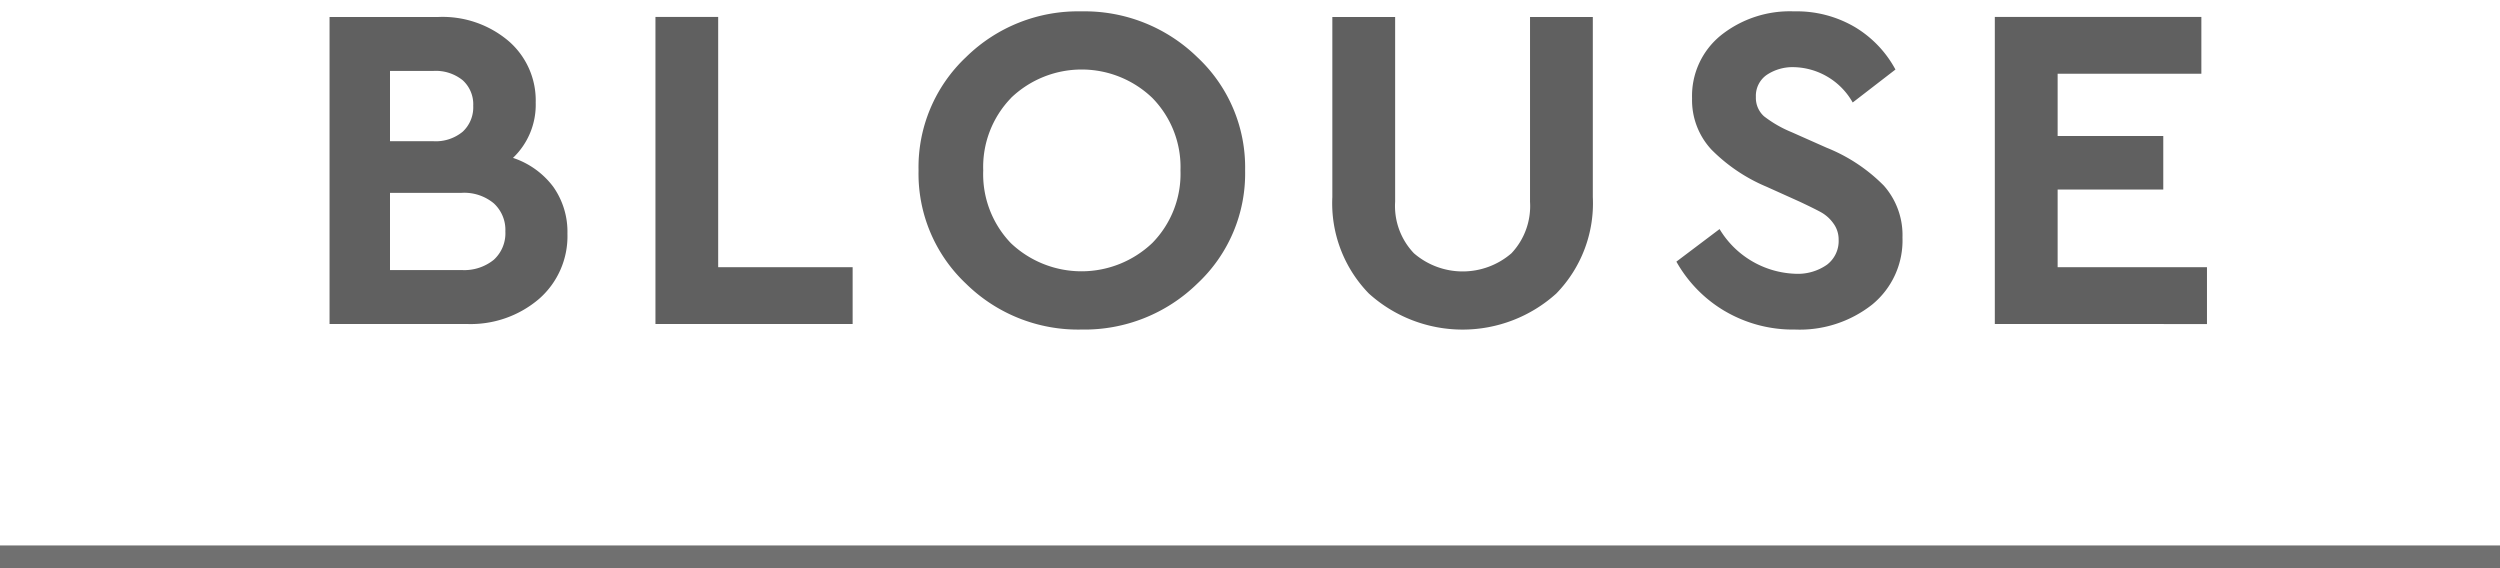
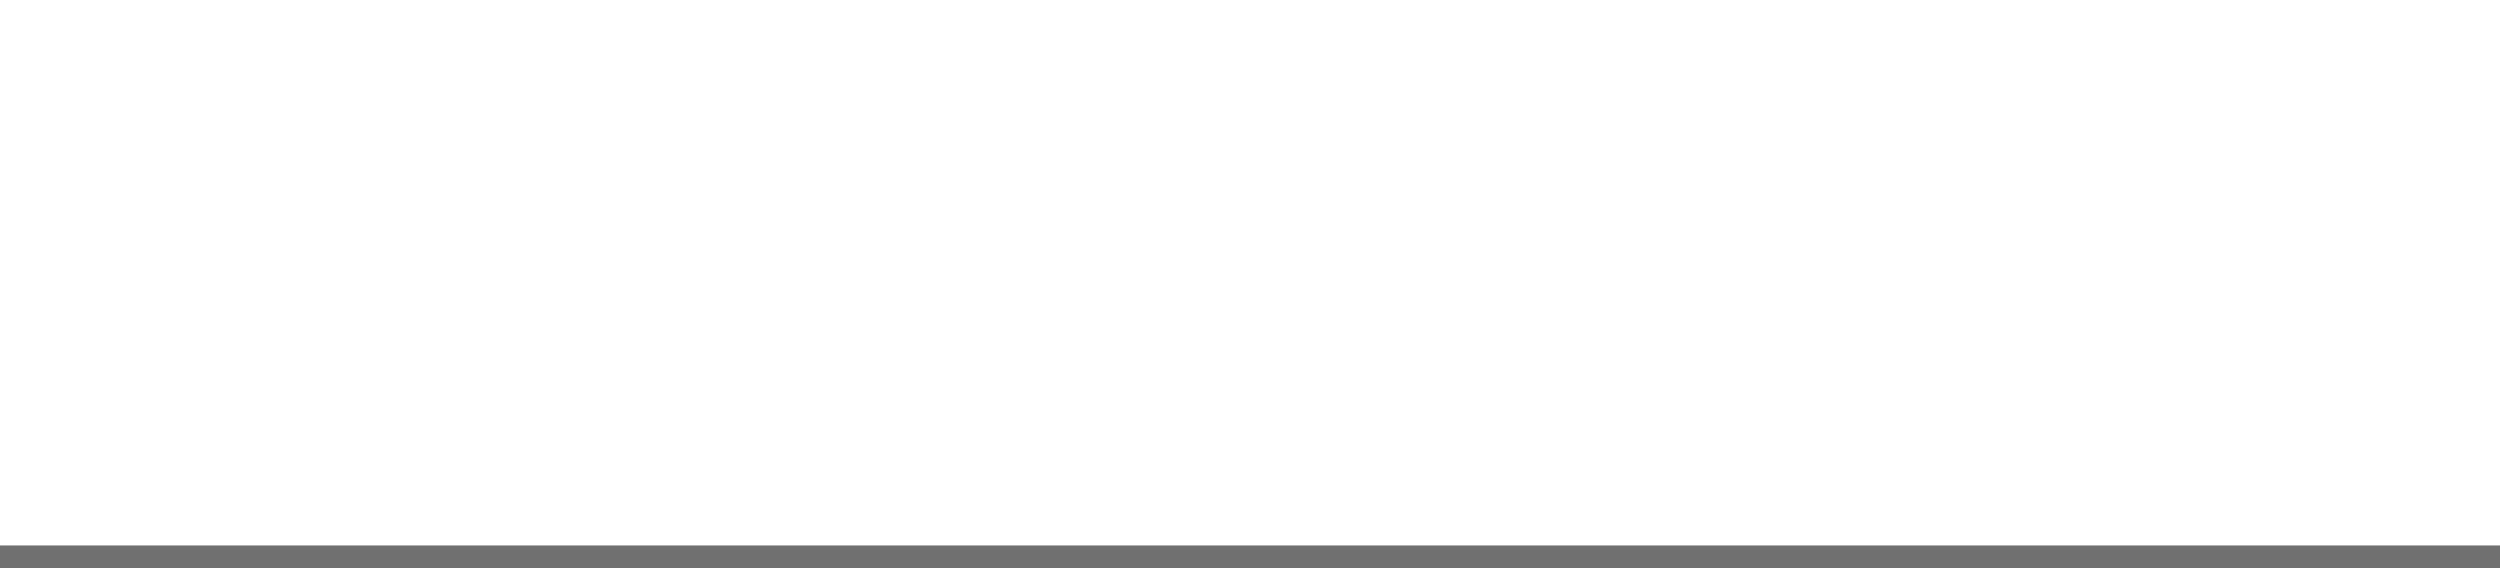
<svg xmlns="http://www.w3.org/2000/svg" width="110" height="25" viewBox="0 0 110 25">
  <g id="グループ_211" data-name="グループ 211" transform="translate(-754.5 -1510.5)">
-     <path id="合体_9" data-name="合体 9" d="M45.729,12.414a5.691,5.691,0,0,1-1.606-4.246V.247h2.763V8.373a3.008,3.008,0,0,0,.828,2.272,3.28,3.28,0,0,0,4.289,0,3.028,3.028,0,0,0,.818-2.272V.247h2.763V8.168a5.691,5.691,0,0,1-1.606,4.246,6.151,6.151,0,0,1-8.249,0Zm15.671.779a5.844,5.844,0,0,1-2.139-2.181l1.9-1.433a4.05,4.05,0,0,0,3.316,1.966,2.234,2.234,0,0,0,1.413-.4A1.308,1.308,0,0,0,66.4,10.05a1.185,1.185,0,0,0-.235-.726,1.656,1.656,0,0,0-.533-.481c-.2-.111-.516-.266-.95-.471l-1.453-.655A7.485,7.485,0,0,1,60.8,6.079a3.194,3.194,0,0,1-.849-2.251,3.427,3.427,0,0,1,1.268-2.773A4.865,4.865,0,0,1,64.439,0,5.047,5.047,0,0,1,67.13.7,4.864,4.864,0,0,1,68.9,2.559L67.019,4.01a3.051,3.051,0,0,0-2.579-1.555,2.048,2.048,0,0,0-1.2.338,1.119,1.119,0,0,0-.481.973,1.086,1.086,0,0,0,.358.851,5.2,5.2,0,0,0,1.218.7L65.872,6a7.4,7.4,0,0,1,2.516,1.667,3.285,3.285,0,0,1,.821,2.282A3.644,3.644,0,0,1,67.877,12.9a5.149,5.149,0,0,1-3.4,1.1A5.911,5.911,0,0,1,61.4,13.192Zm-33.395-1.21A6.645,6.645,0,0,1,25.916,7a6.653,6.653,0,0,1,2.089-4.986A7.03,7.03,0,0,1,33.08,0a7.1,7.1,0,0,1,5.1,2.015A6.627,6.627,0,0,1,40.285,7a6.618,6.618,0,0,1-2.107,4.982A7.106,7.106,0,0,1,33.08,14,7.032,7.032,0,0,1,28.005,11.983ZM29.99,3.807A4.364,4.364,0,0,0,28.762,7a4.377,4.377,0,0,0,1.218,3.2,4.518,4.518,0,0,0,6.223-.01A4.344,4.344,0,0,0,37.441,7,4.342,4.342,0,0,0,36.2,3.807a4.49,4.49,0,0,0-6.214,0ZM14.34,13.756V.246H17.1V11.257h5.916v2.5ZM0,13.756V.247H4.788A4.491,4.491,0,0,1,7.871,1.3a3.45,3.45,0,0,1,1.2,2.712,3.228,3.228,0,0,1-1,2.435,3.64,3.64,0,0,1,1.771,1.27,3.426,3.426,0,0,1,.625,2.066A3.661,3.661,0,0,1,9.22,12.65a4.632,4.632,0,0,1-3.2,1.105Zm2.66-2.374H5.812a2.063,2.063,0,0,0,1.413-.45,1.576,1.576,0,0,0,.511-1.247,1.586,1.586,0,0,0-.511-1.24,2.036,2.036,0,0,0-1.413-.46H2.66Zm0-5.669h1.9a1.859,1.859,0,0,0,1.3-.419,1.464,1.464,0,0,0,.462-1.136,1.428,1.428,0,0,0-.462-1.126,1.887,1.887,0,0,0-1.3-.411H2.66Zm70.612,8.042V.245h9.088v2.5H76.036V5.485h4.648V7.84H76.036v3.418h6.571v2.5Z" transform="translate(769 1511)" fill="#606060" stroke="rgba(0,0,0,0)" stroke-miterlimit="10" stroke-width="1" />
    <line id="線_59" data-name="線 59" x2="110" transform="translate(754.5 1535)" fill="none" stroke="#707070" stroke-width="1" />
  </g>
</svg>